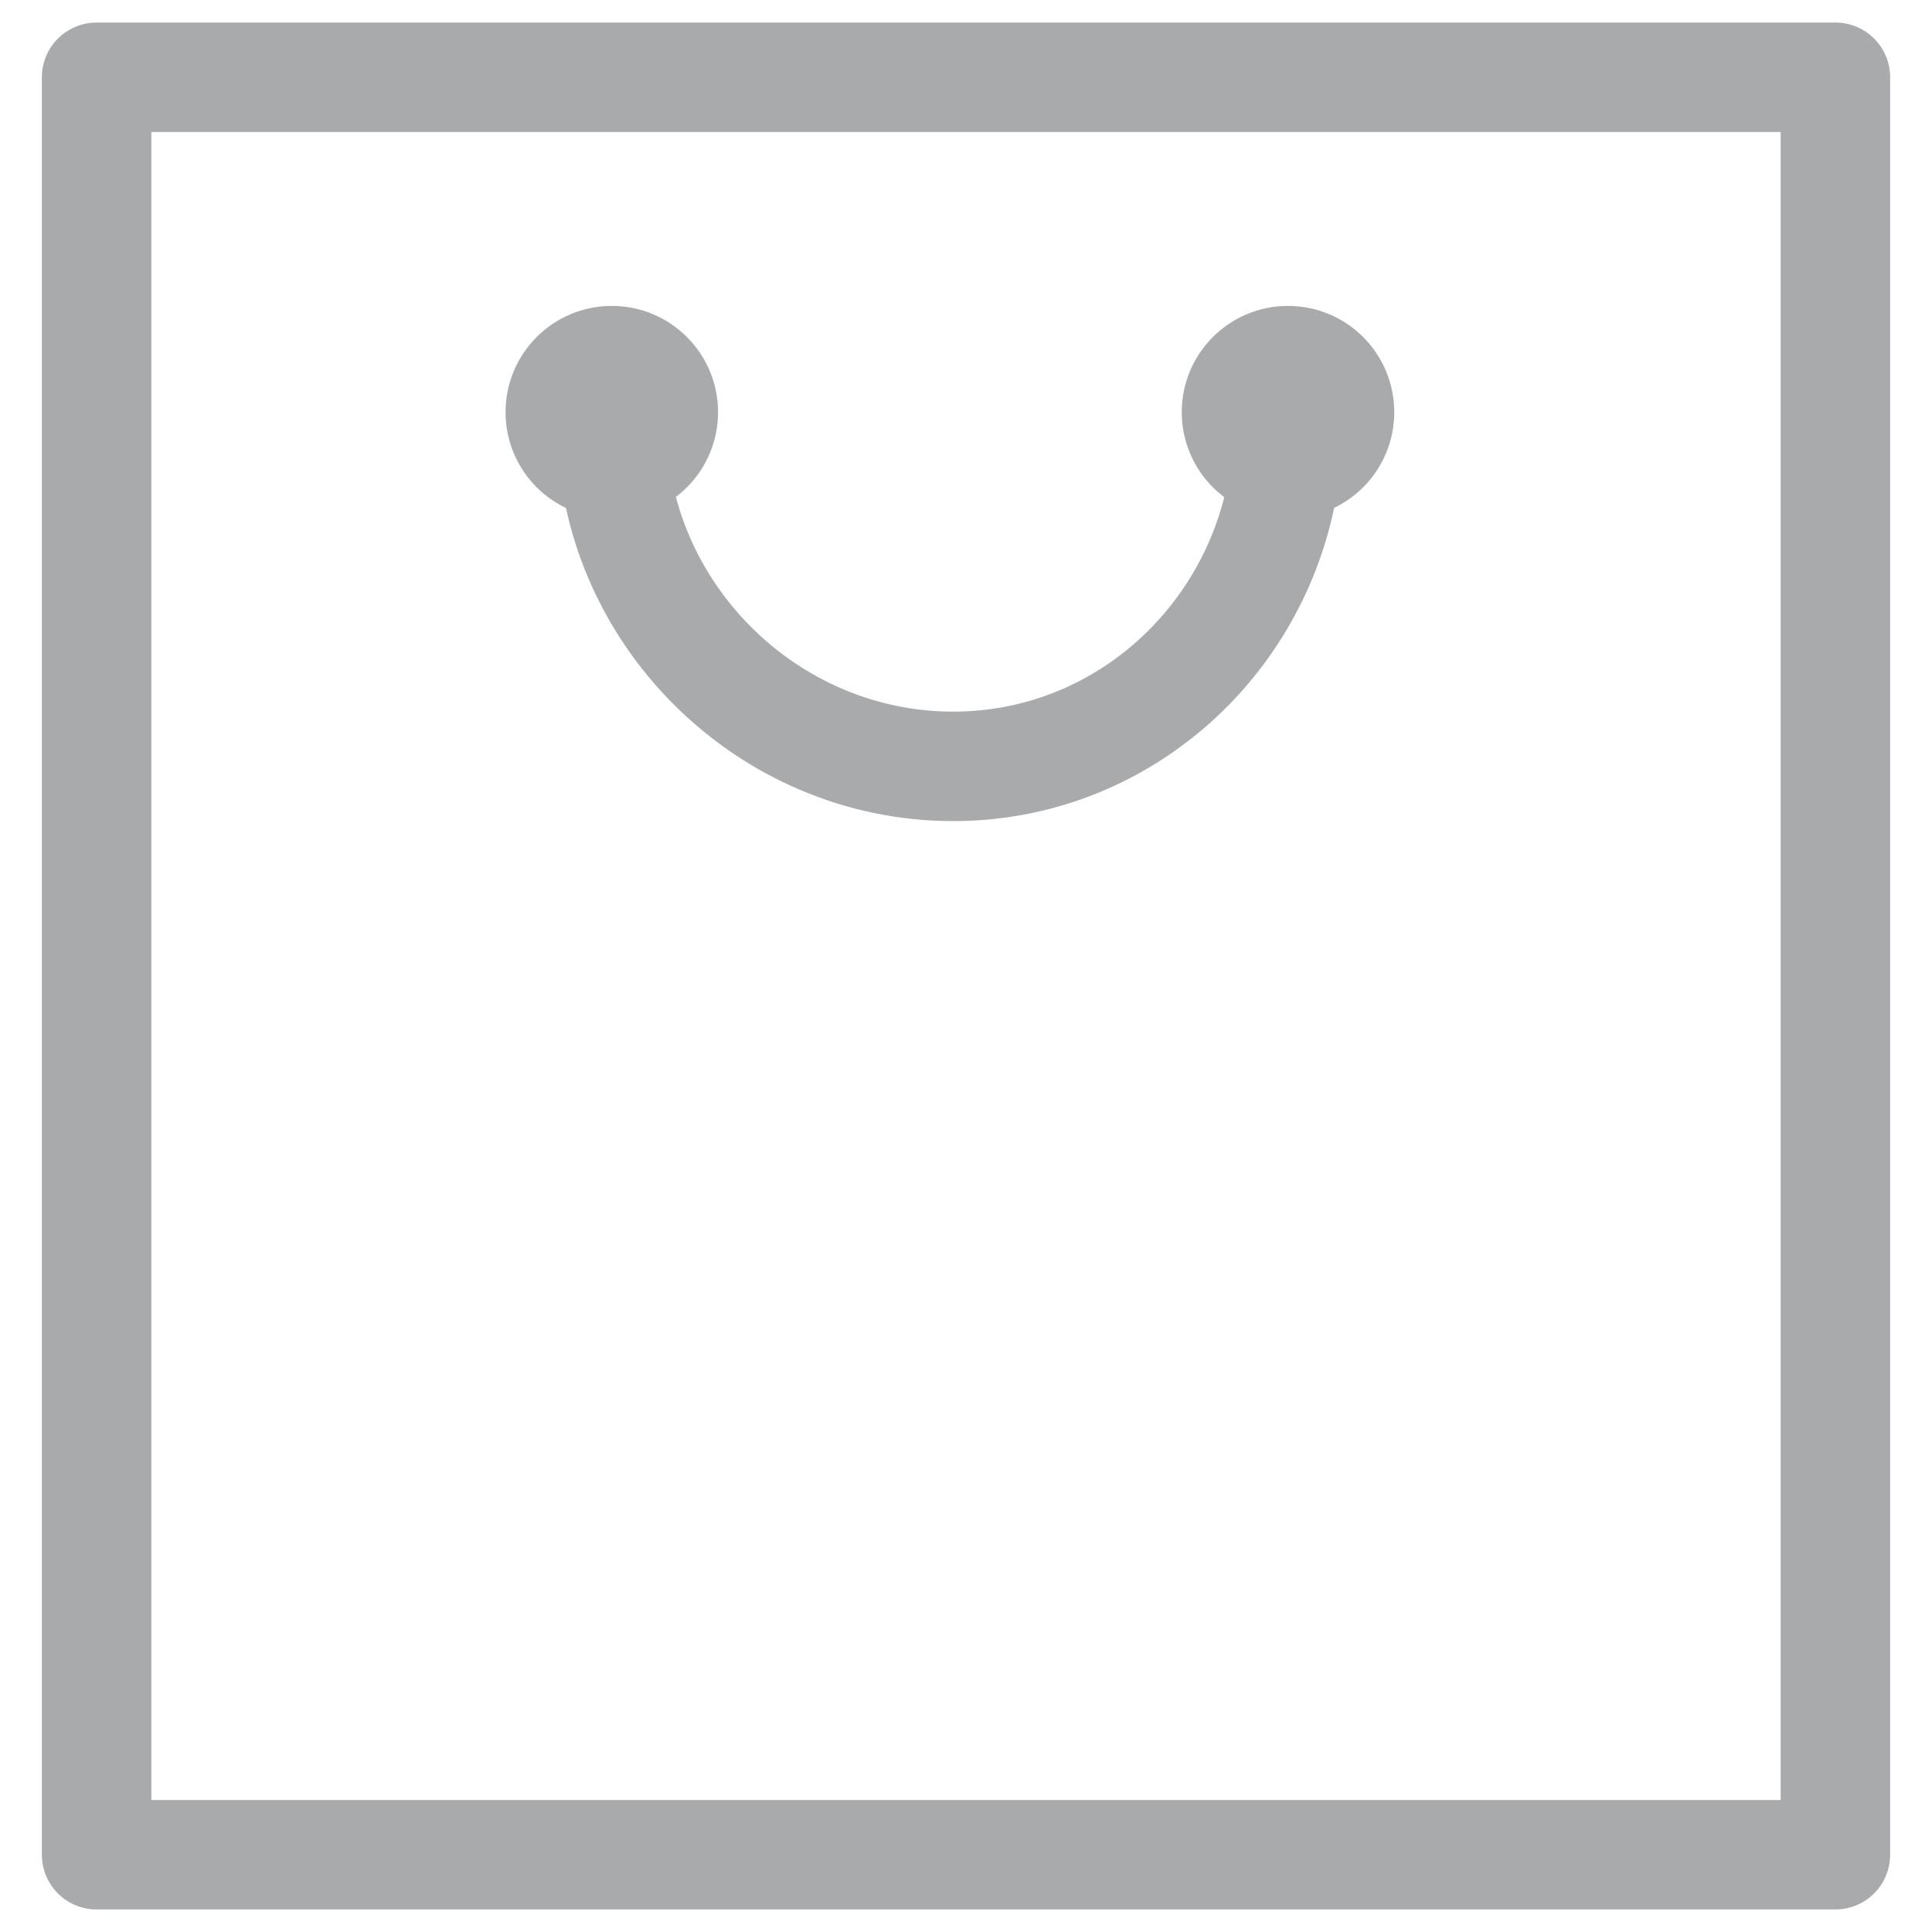
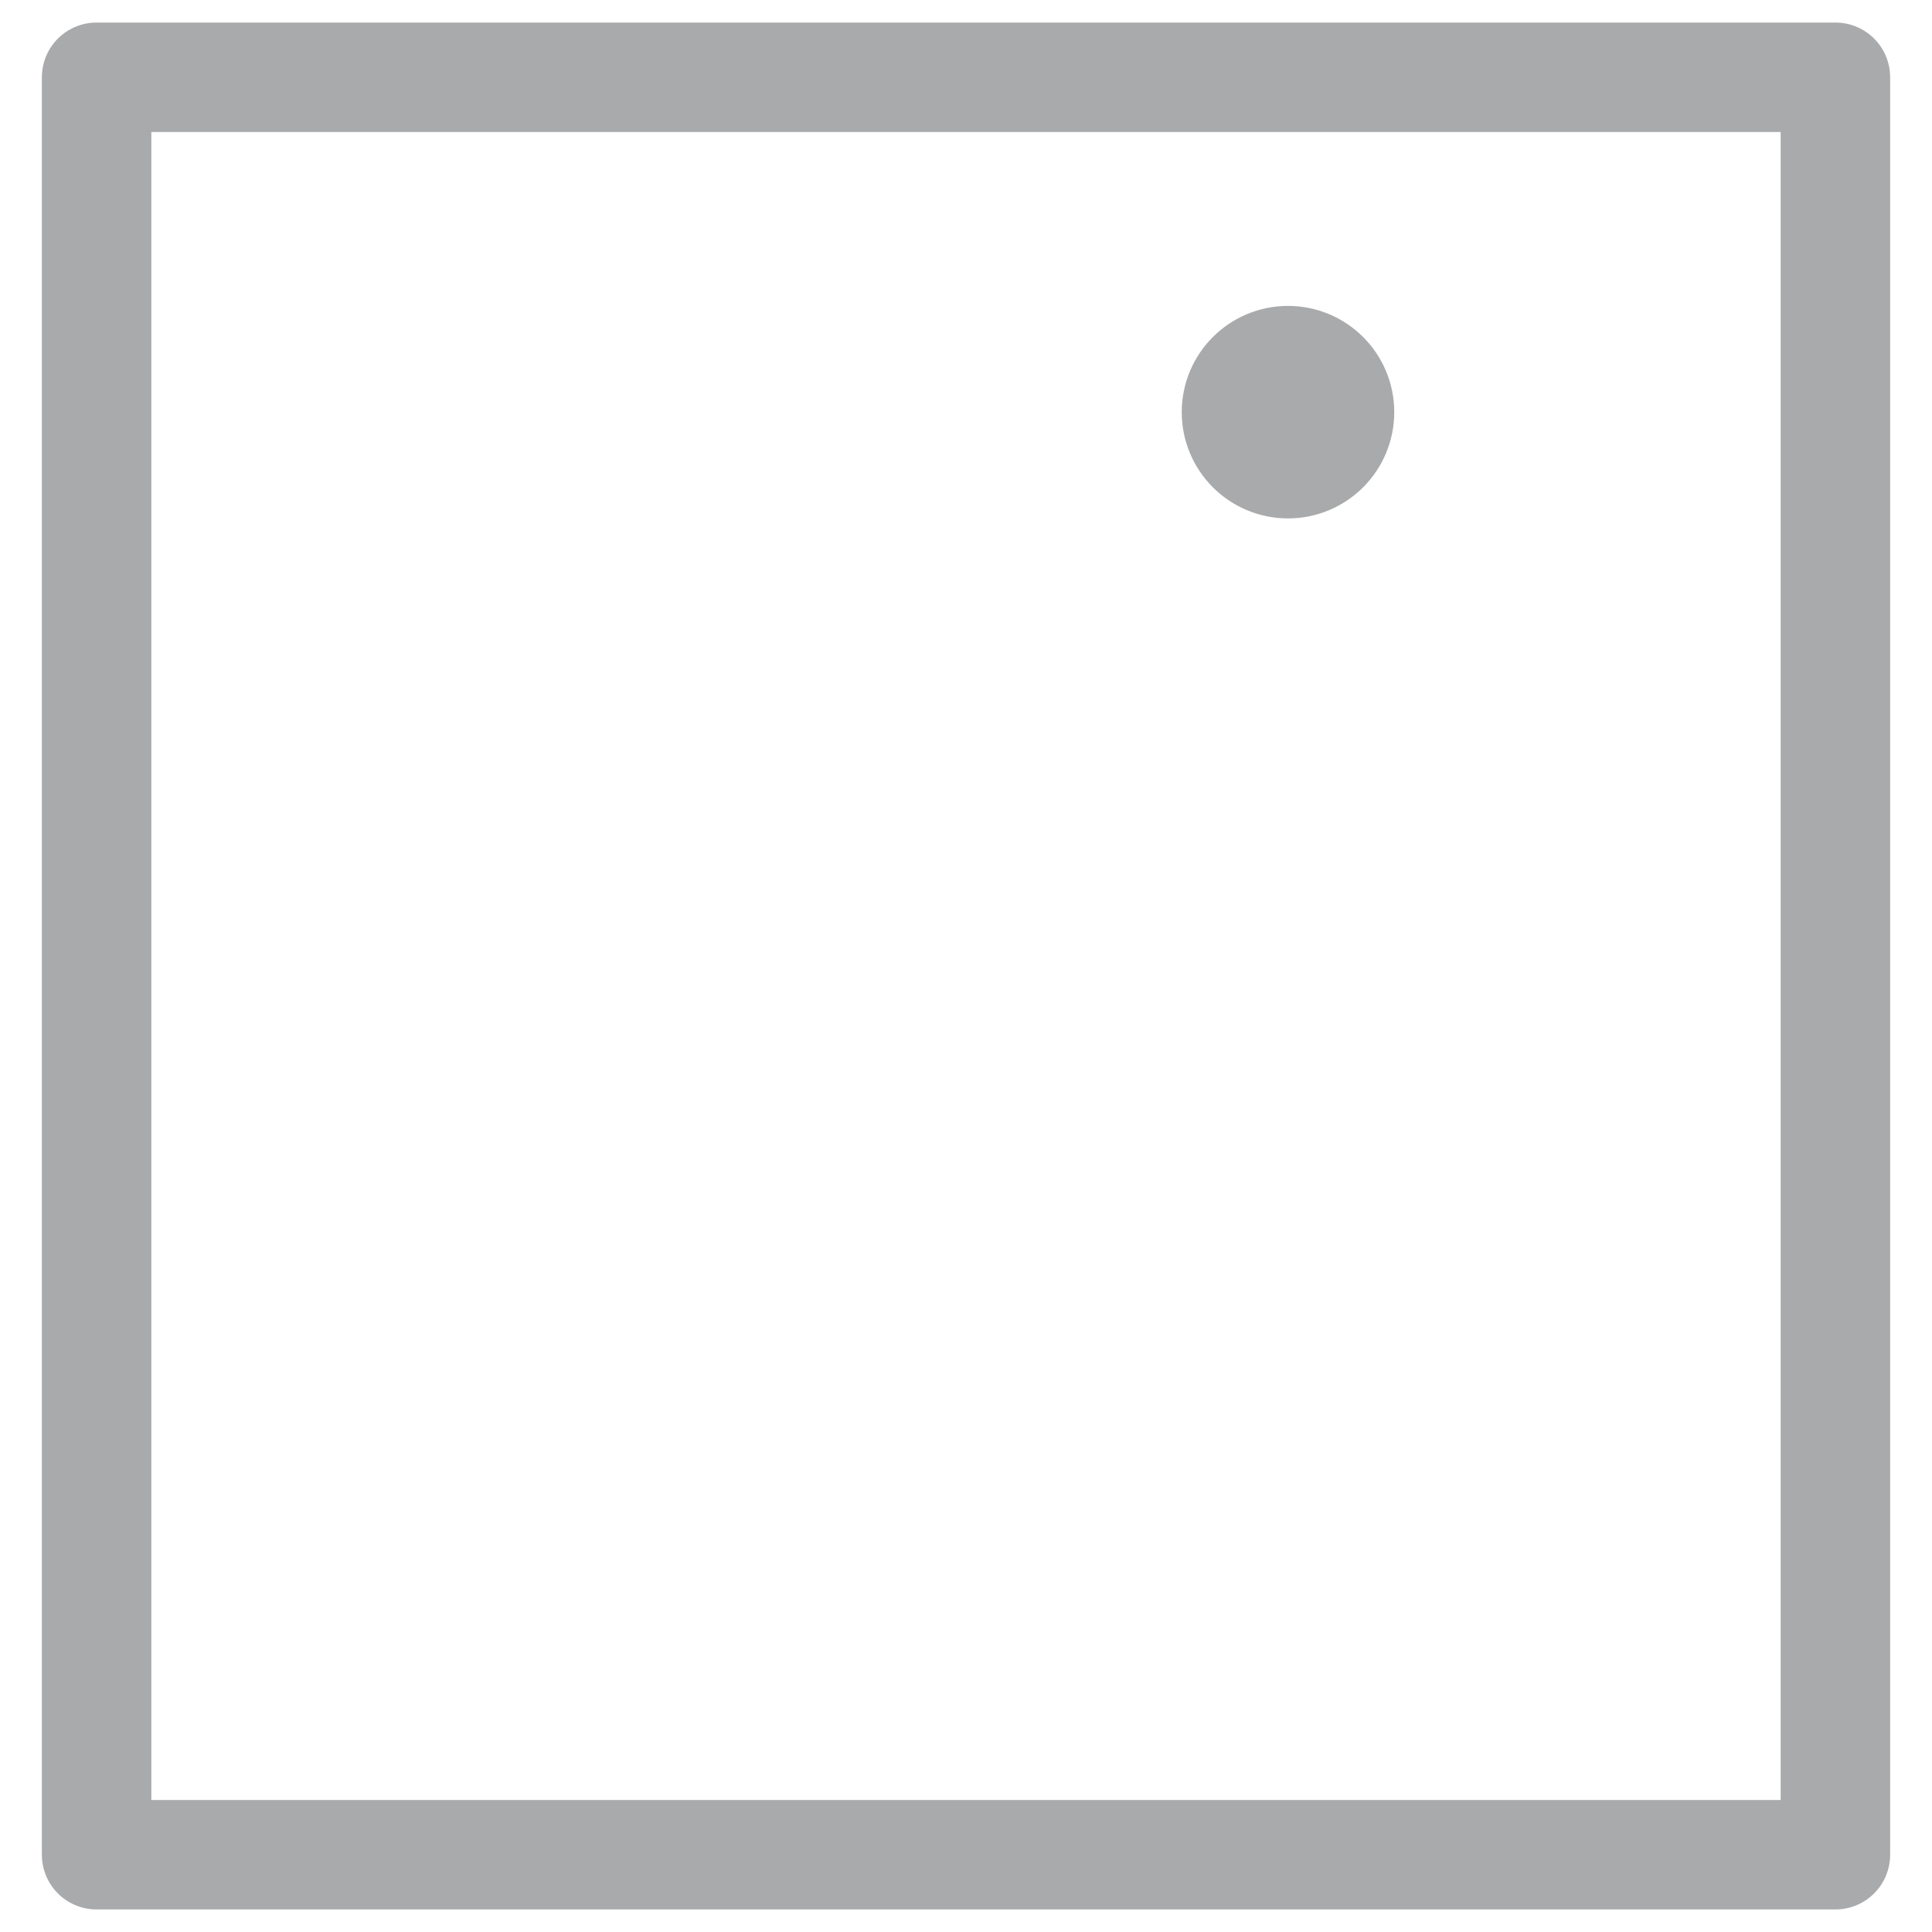
<svg xmlns="http://www.w3.org/2000/svg" version="1.1" id="Layer_1" x="0px" y="0px" width="30px" height="30px" viewBox="0 0 30 30" style="enable-background:new 0 0 30 30;" xml:space="preserve">
  <style type="text/css">
	.st0{opacity:0.5;}
	.st1{fill:none;stroke:#54565A;stroke-width:1.7;stroke-linecap:round;stroke-linejoin:round;stroke-miterlimit:10;}
	.st2{fill:#54565A;stroke:#54565A;stroke-width:1.7;stroke-linecap:round;stroke-linejoin:round;stroke-miterlimit:10;}
</style>
  <g class="st0">
-     <path class="st1" d="M1.5,1.2v26.4v1.2h1.2h25.8V1.2H1.5z" />
-     <path class="st1" d="M20,6.6c0,2.9-2.3,5.3-5.2,5.3S9.5,9.5,9.5,6.6" />
-     <circle class="st2" cx="9.5" cy="6.4" r="0.8" />
+     <path class="st1" d="M1.5,1.2v26.4v1.2h1.2h25.8V1.2H1.5" />
    <circle class="st2" cx="20" cy="6.4" r="0.8" />
  </g>
</svg>